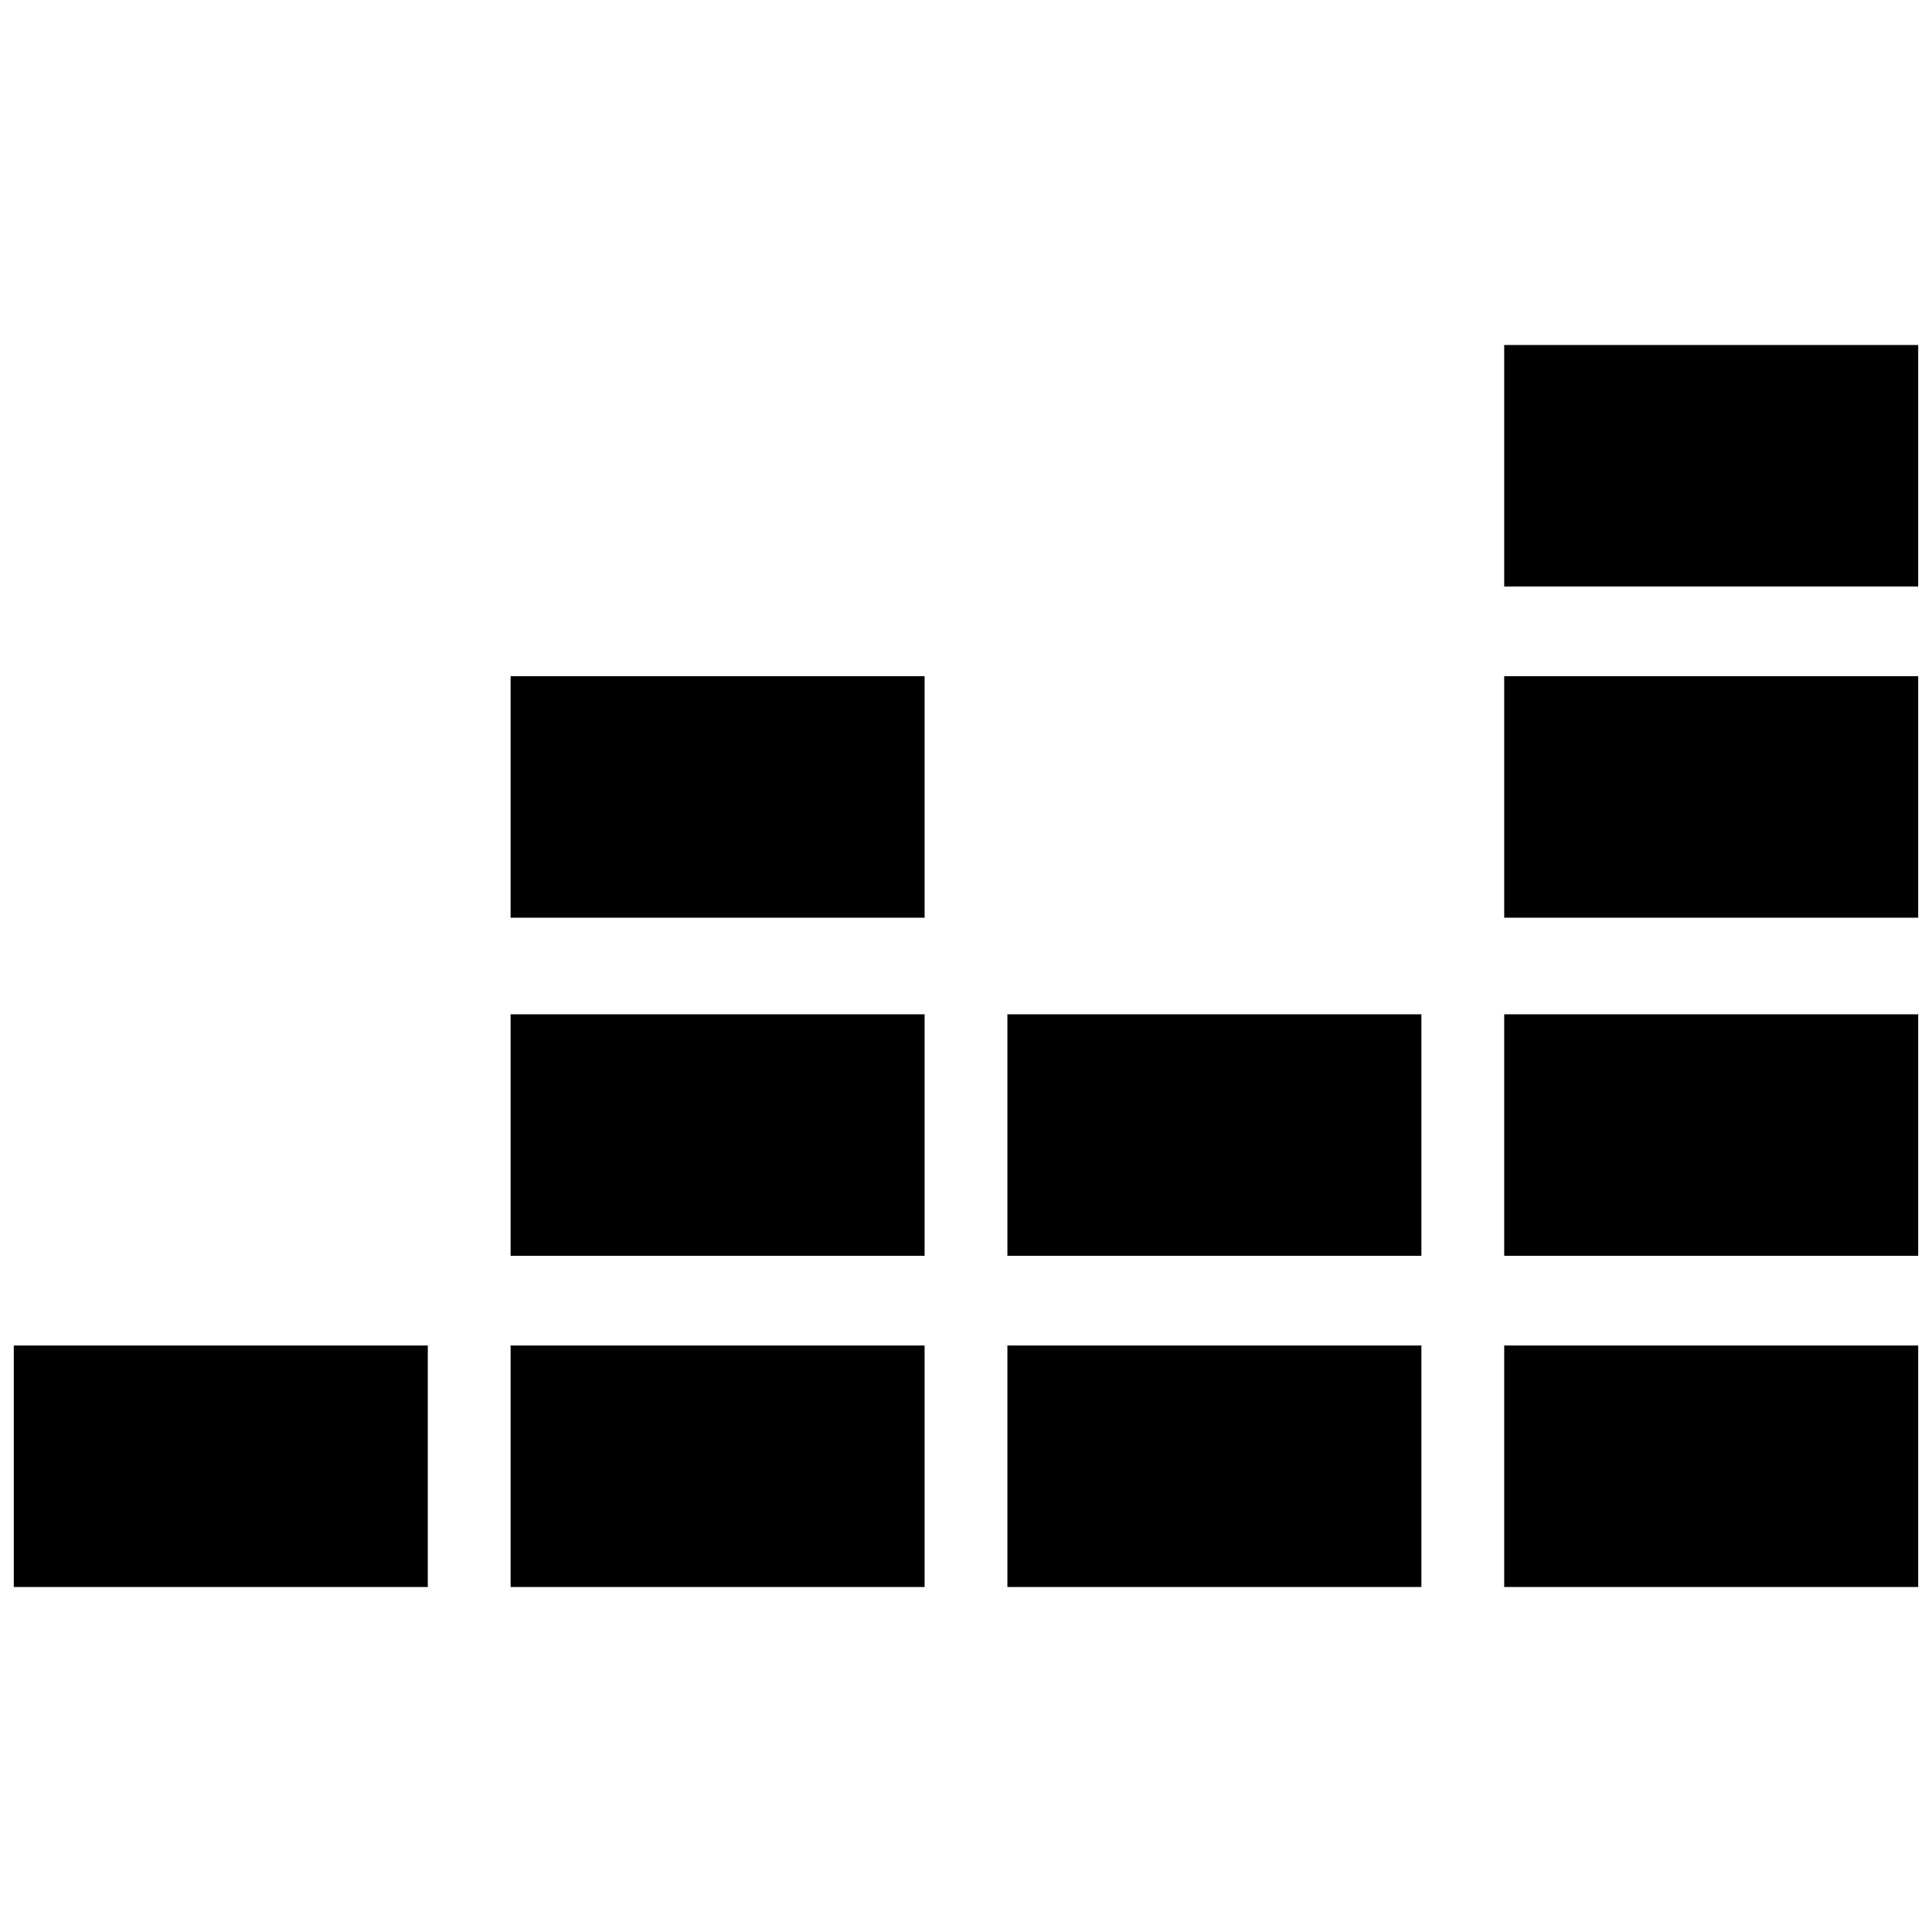
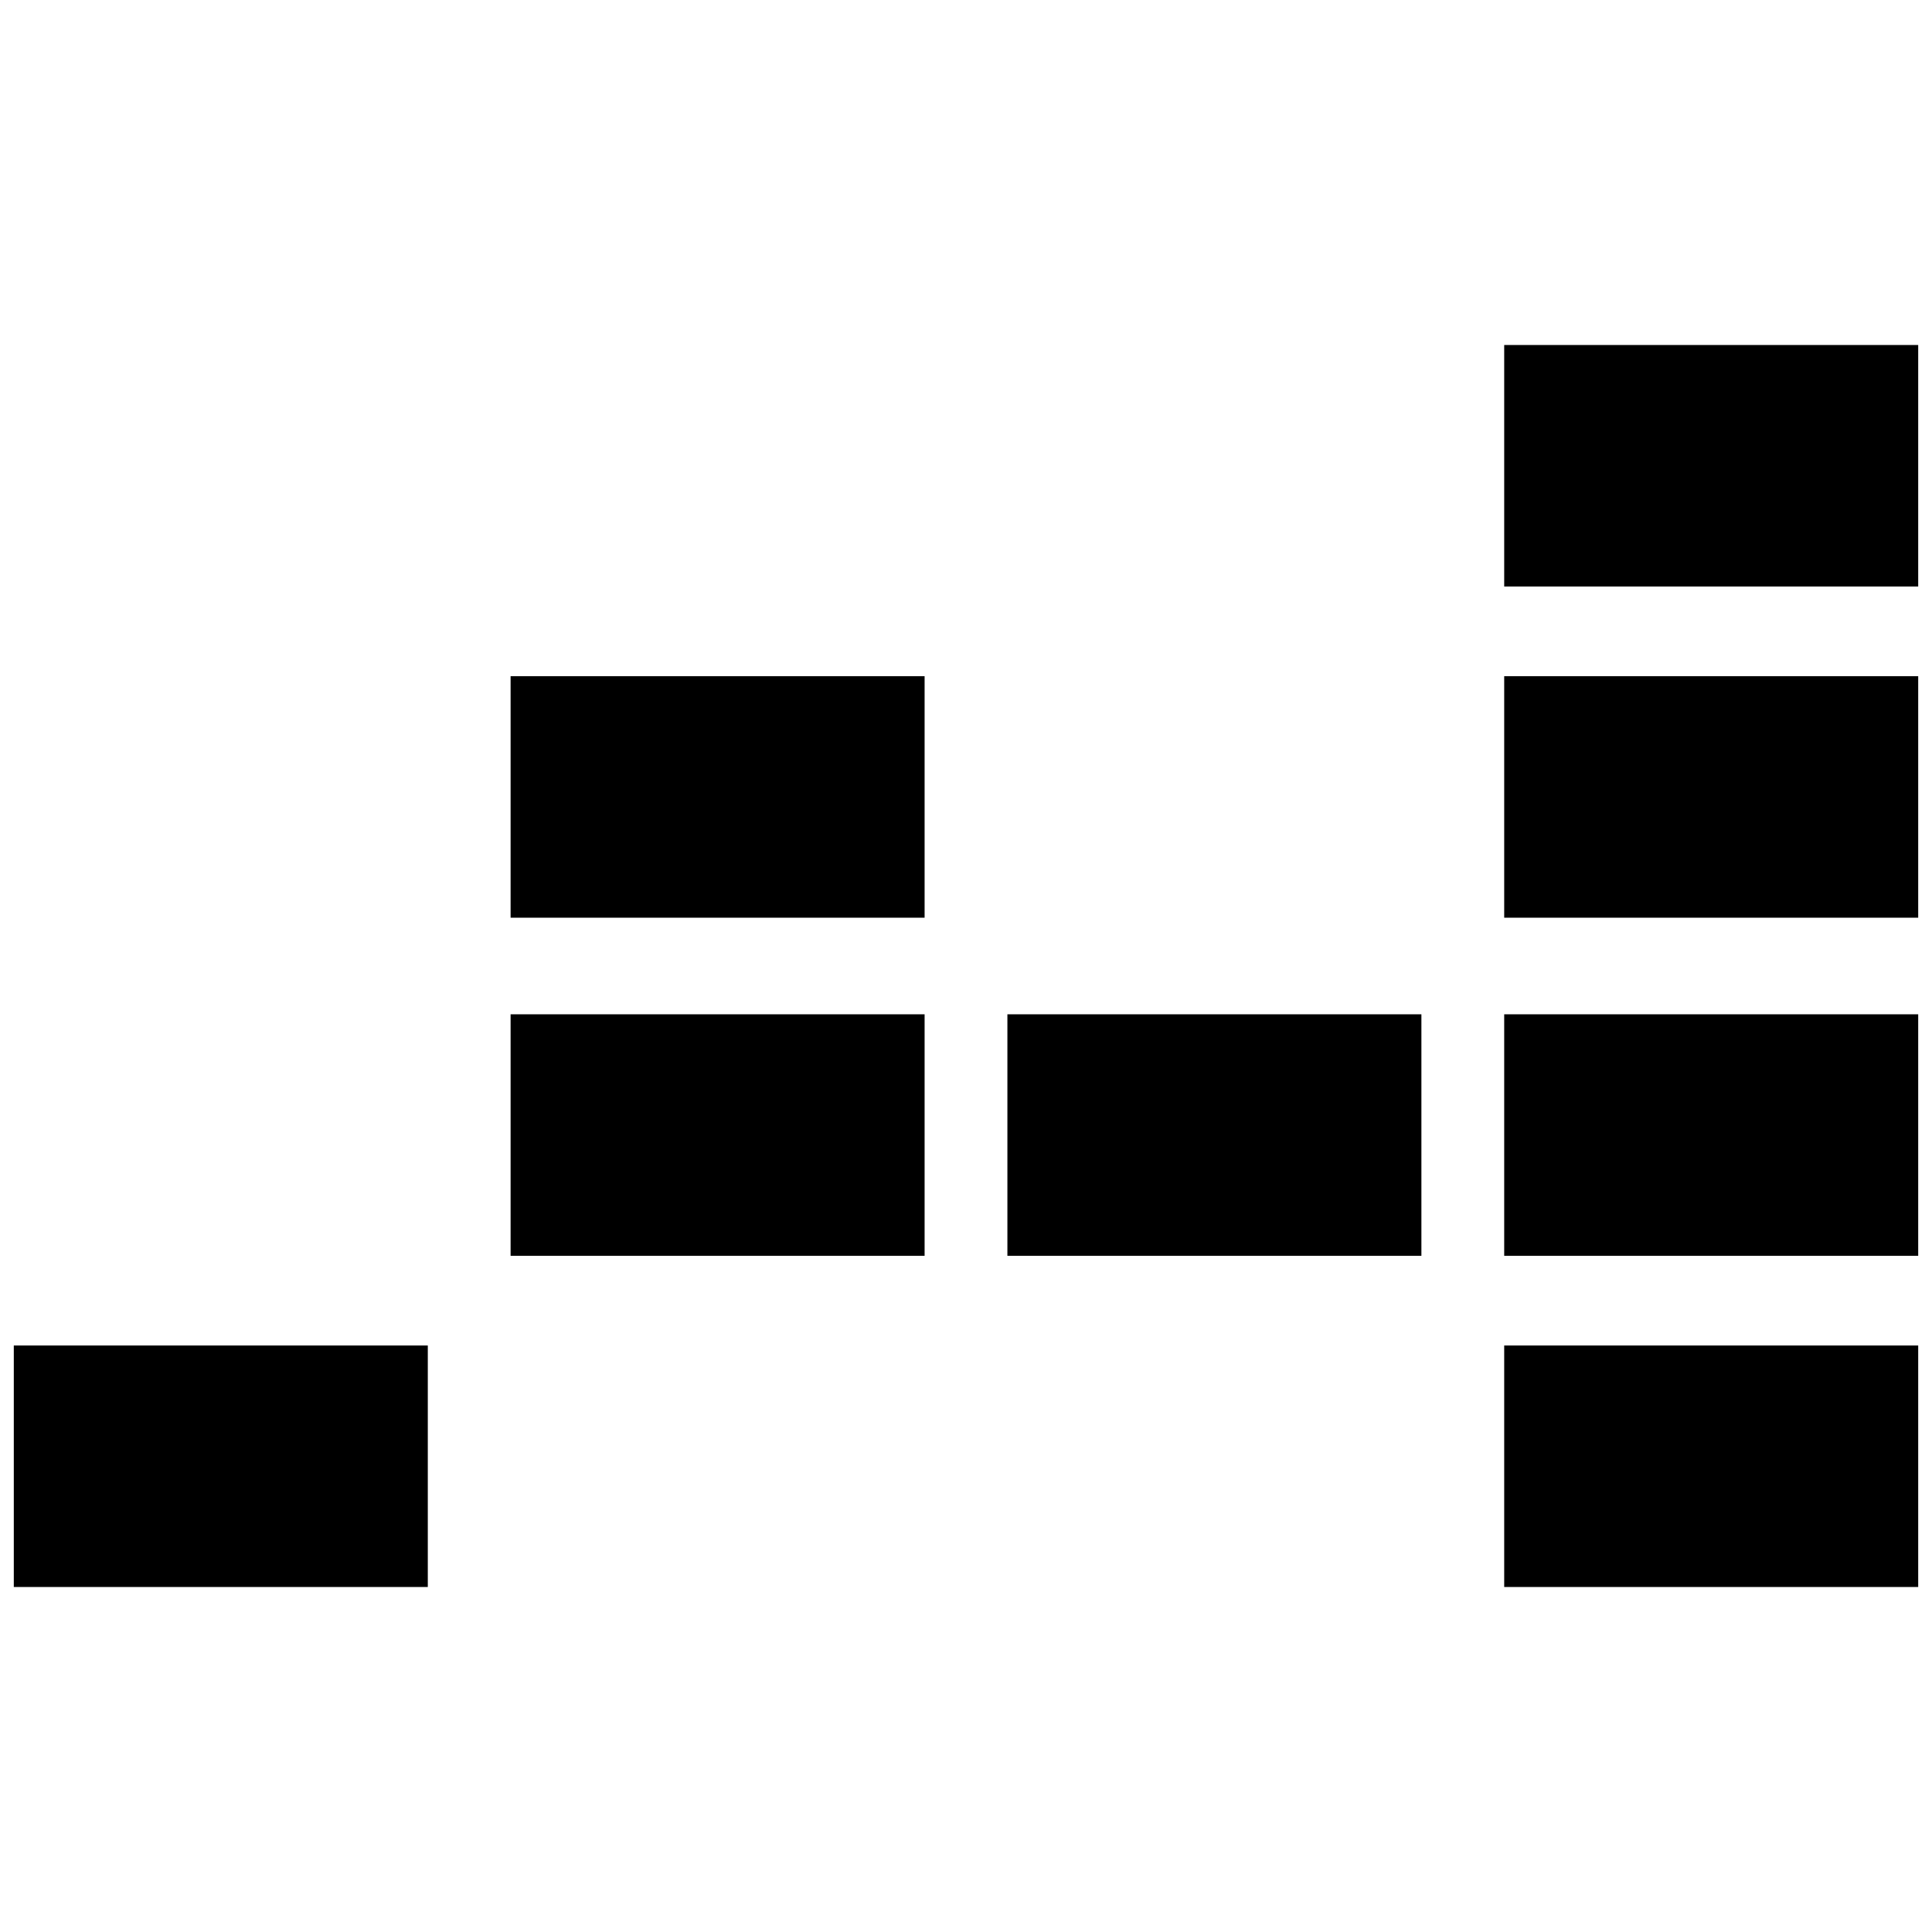
<svg xmlns="http://www.w3.org/2000/svg" version="1.1" id="Layer_1" x="0px" y="0px" viewBox="0 0 28 28" style="enable-background:new 0 0 28 28;" xml:space="preserve">
  <style type="text/css">
	.st0{fill:url(#SVGID_1_);}
	.st1{fill:url(#SVGID_00000079485820054097137710000013875391453084132776_);}
	.st2{fill:url(#SVGID_00000042714358492879905030000005201147699081674135_);}
</style>
  <path d="M27.8,5h-6v3.5h6V5z" />
  <linearGradient id="SVGID_1_" gradientUnits="userSpaceOnUse" x1="24.852" y1="16.643" x2="24.796" y2="20.209" gradientTransform="matrix(1 0 0 -1 0 30)">
    <stop offset="0" style="stop-color:#000000" />
    <stop offset="0.526" style="stop-color:#000000" />
  </linearGradient>
  <path class="st0" d="M27.8,9.8h-6v3.5h6V9.8z" />
  <path d="M27.8,14.7h-6v3.5h6V14.7z" />
  <path d="M6.2,19.5h-6V23h6V19.5z" />
  <linearGradient id="SVGID_00000136378731989373499210000017149694494970232210_" gradientUnits="userSpaceOnUse" x1="7.408" y1="8.753" x2="13.38" y2="8.753" gradientTransform="matrix(1 0 0 -1 0 30)">
    <stop offset="0" style="stop-color:#000000" />
    <stop offset="1" style="stop-color:#000000" />
  </linearGradient>
-   <path style="fill:url(#SVGID_00000136378731989373499210000017149694494970232210_);" d="M13.4,19.5h-6V23h6V19.5z" />
-   <path d="M20.6,19.5h-6V23h6V19.5z" />
+   <path d="M20.6,19.5h-6h6V19.5z" />
  <path d="M27.8,19.5h-6V23h6V19.5z" />
  <path d="M20.6,14.7h-6v3.5h6V14.7z" />
  <path d="M13.4,14.7h-6v3.5h6V14.7z" />
  <linearGradient id="SVGID_00000030449119814477715600000006447097091703568054_" gradientUnits="userSpaceOnUse" x1="7.91" y1="20.708" x2="12.865" y2="16.123" gradientTransform="matrix(1 0 0 -1 0 30)">
    <stop offset="2.669840e-03" style="stop-color:#000000" />
    <stop offset="1" style="stop-color:#000000" />
  </linearGradient>
  <path style="fill:url(#SVGID_00000030449119814477715600000006447097091703568054_);" d="M13.4,9.8h-6v3.5h6V9.8z" />
</svg>